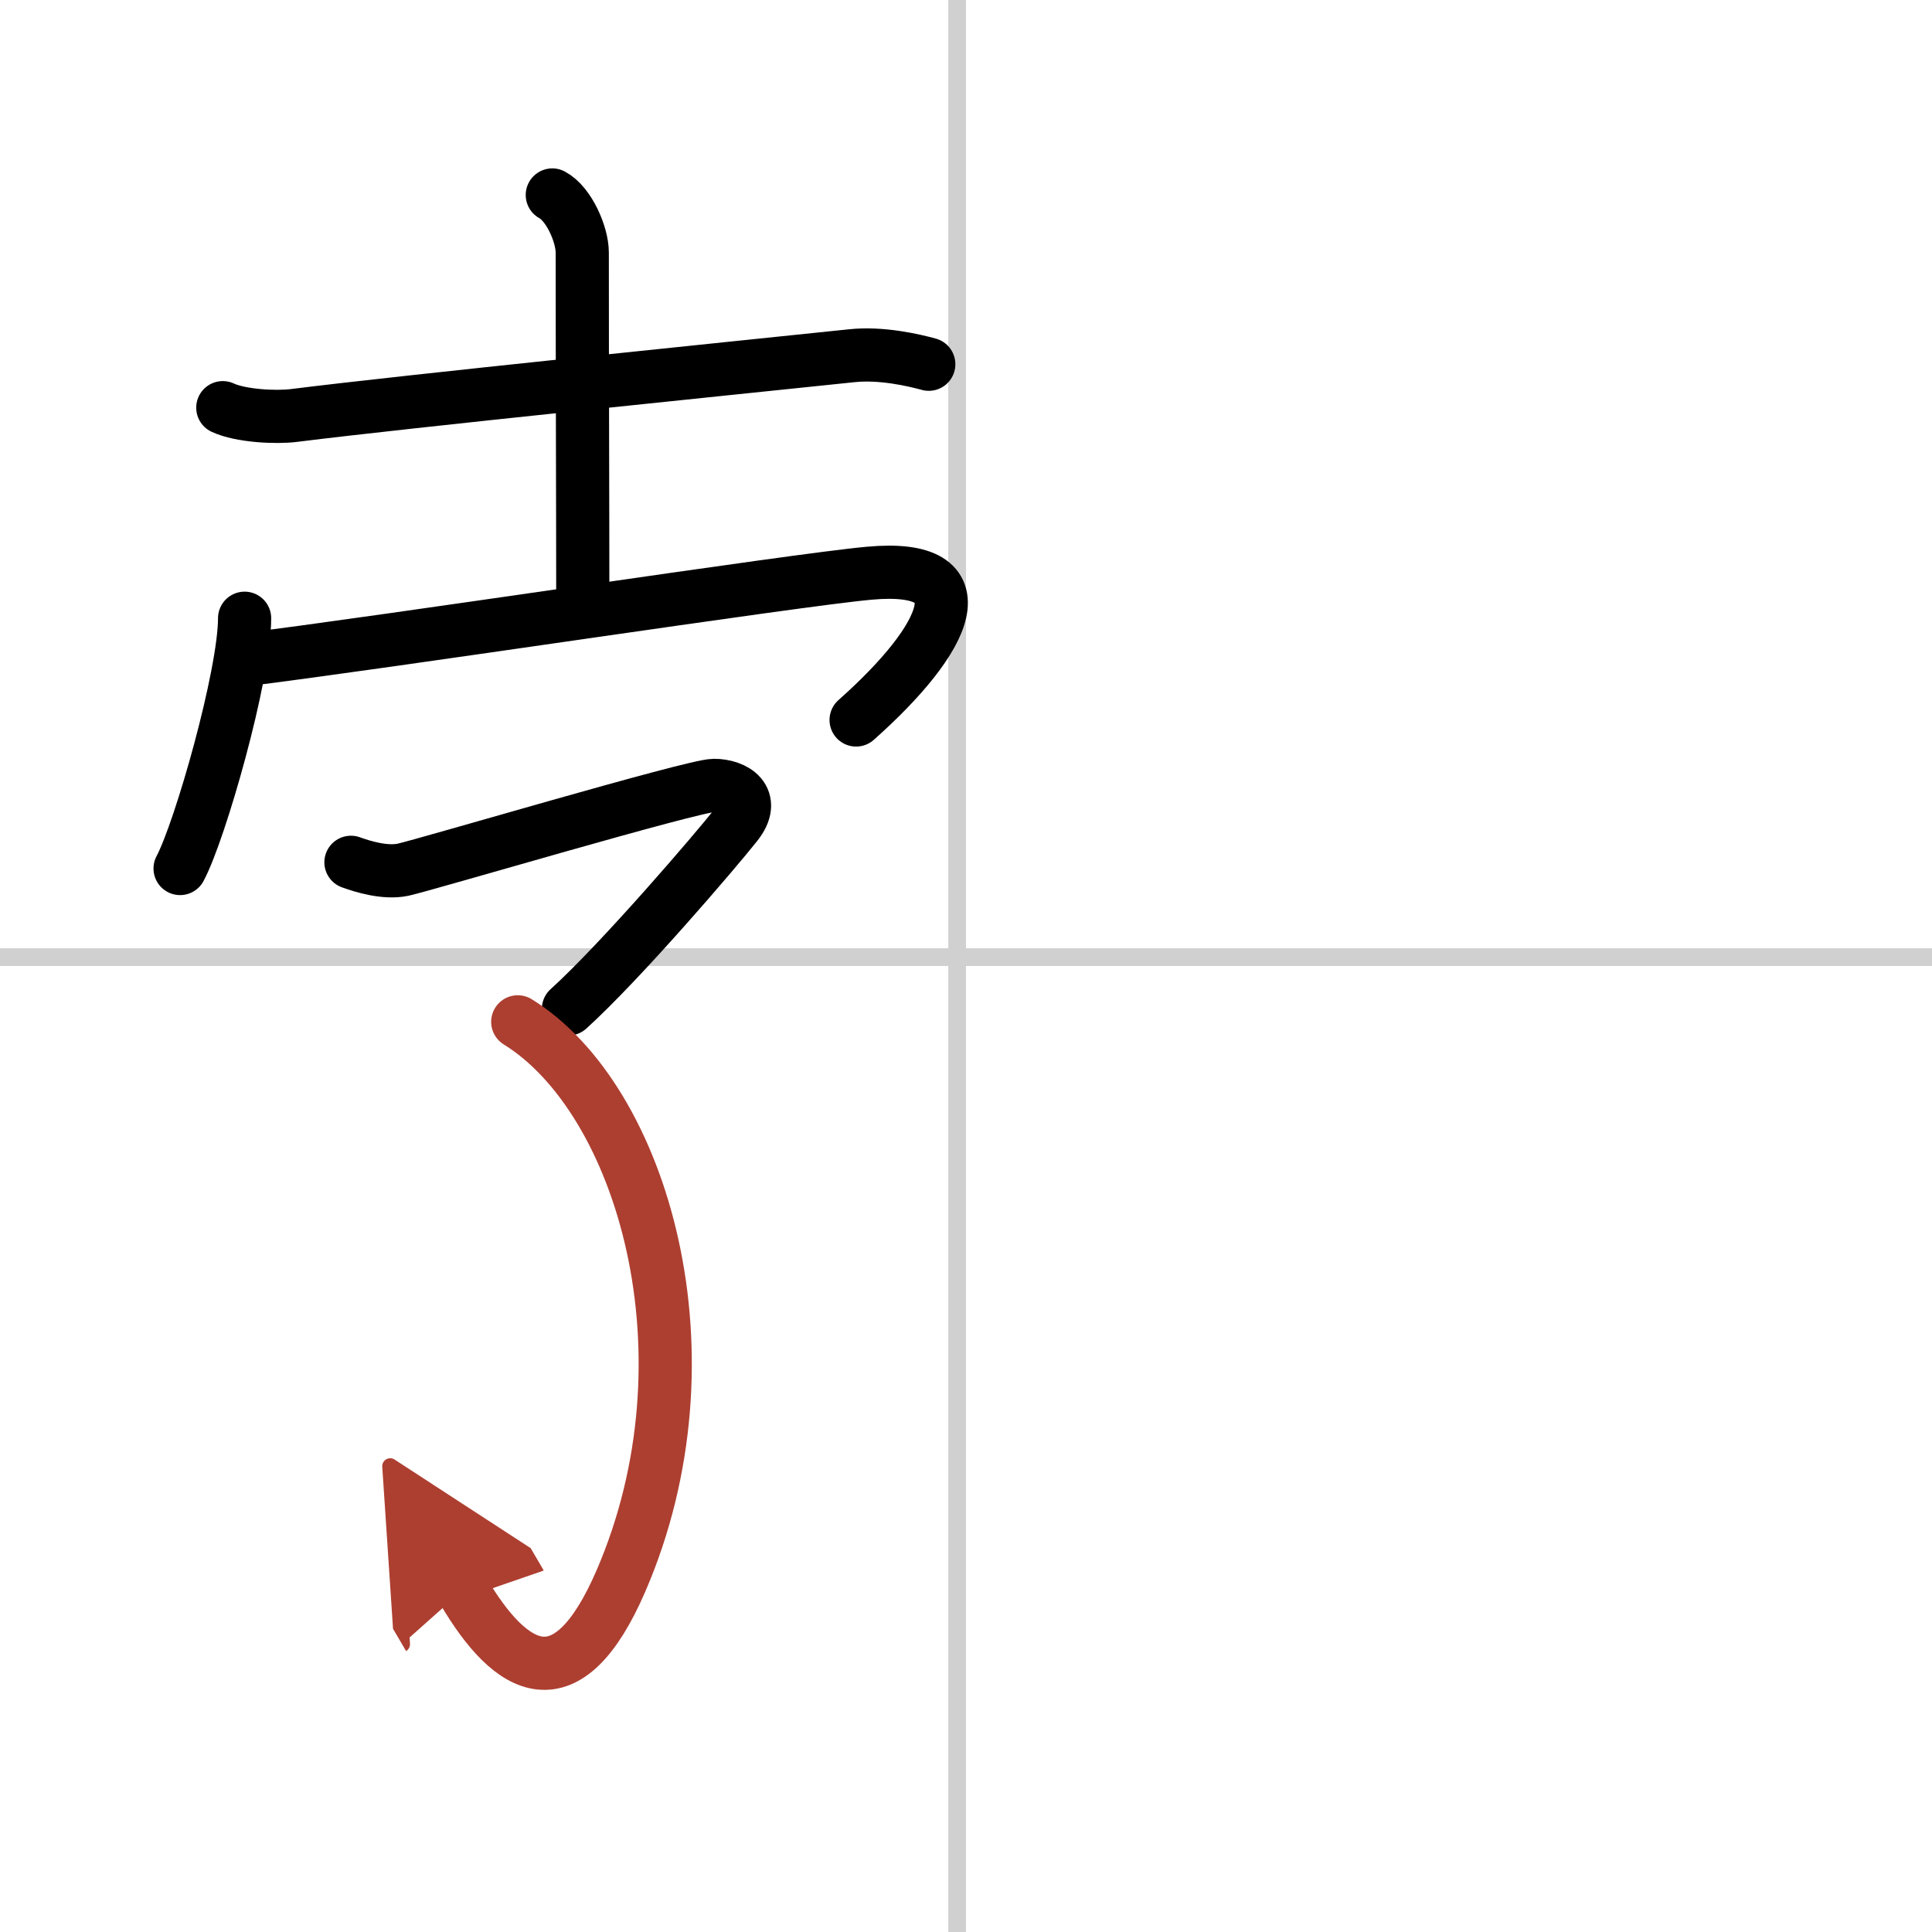
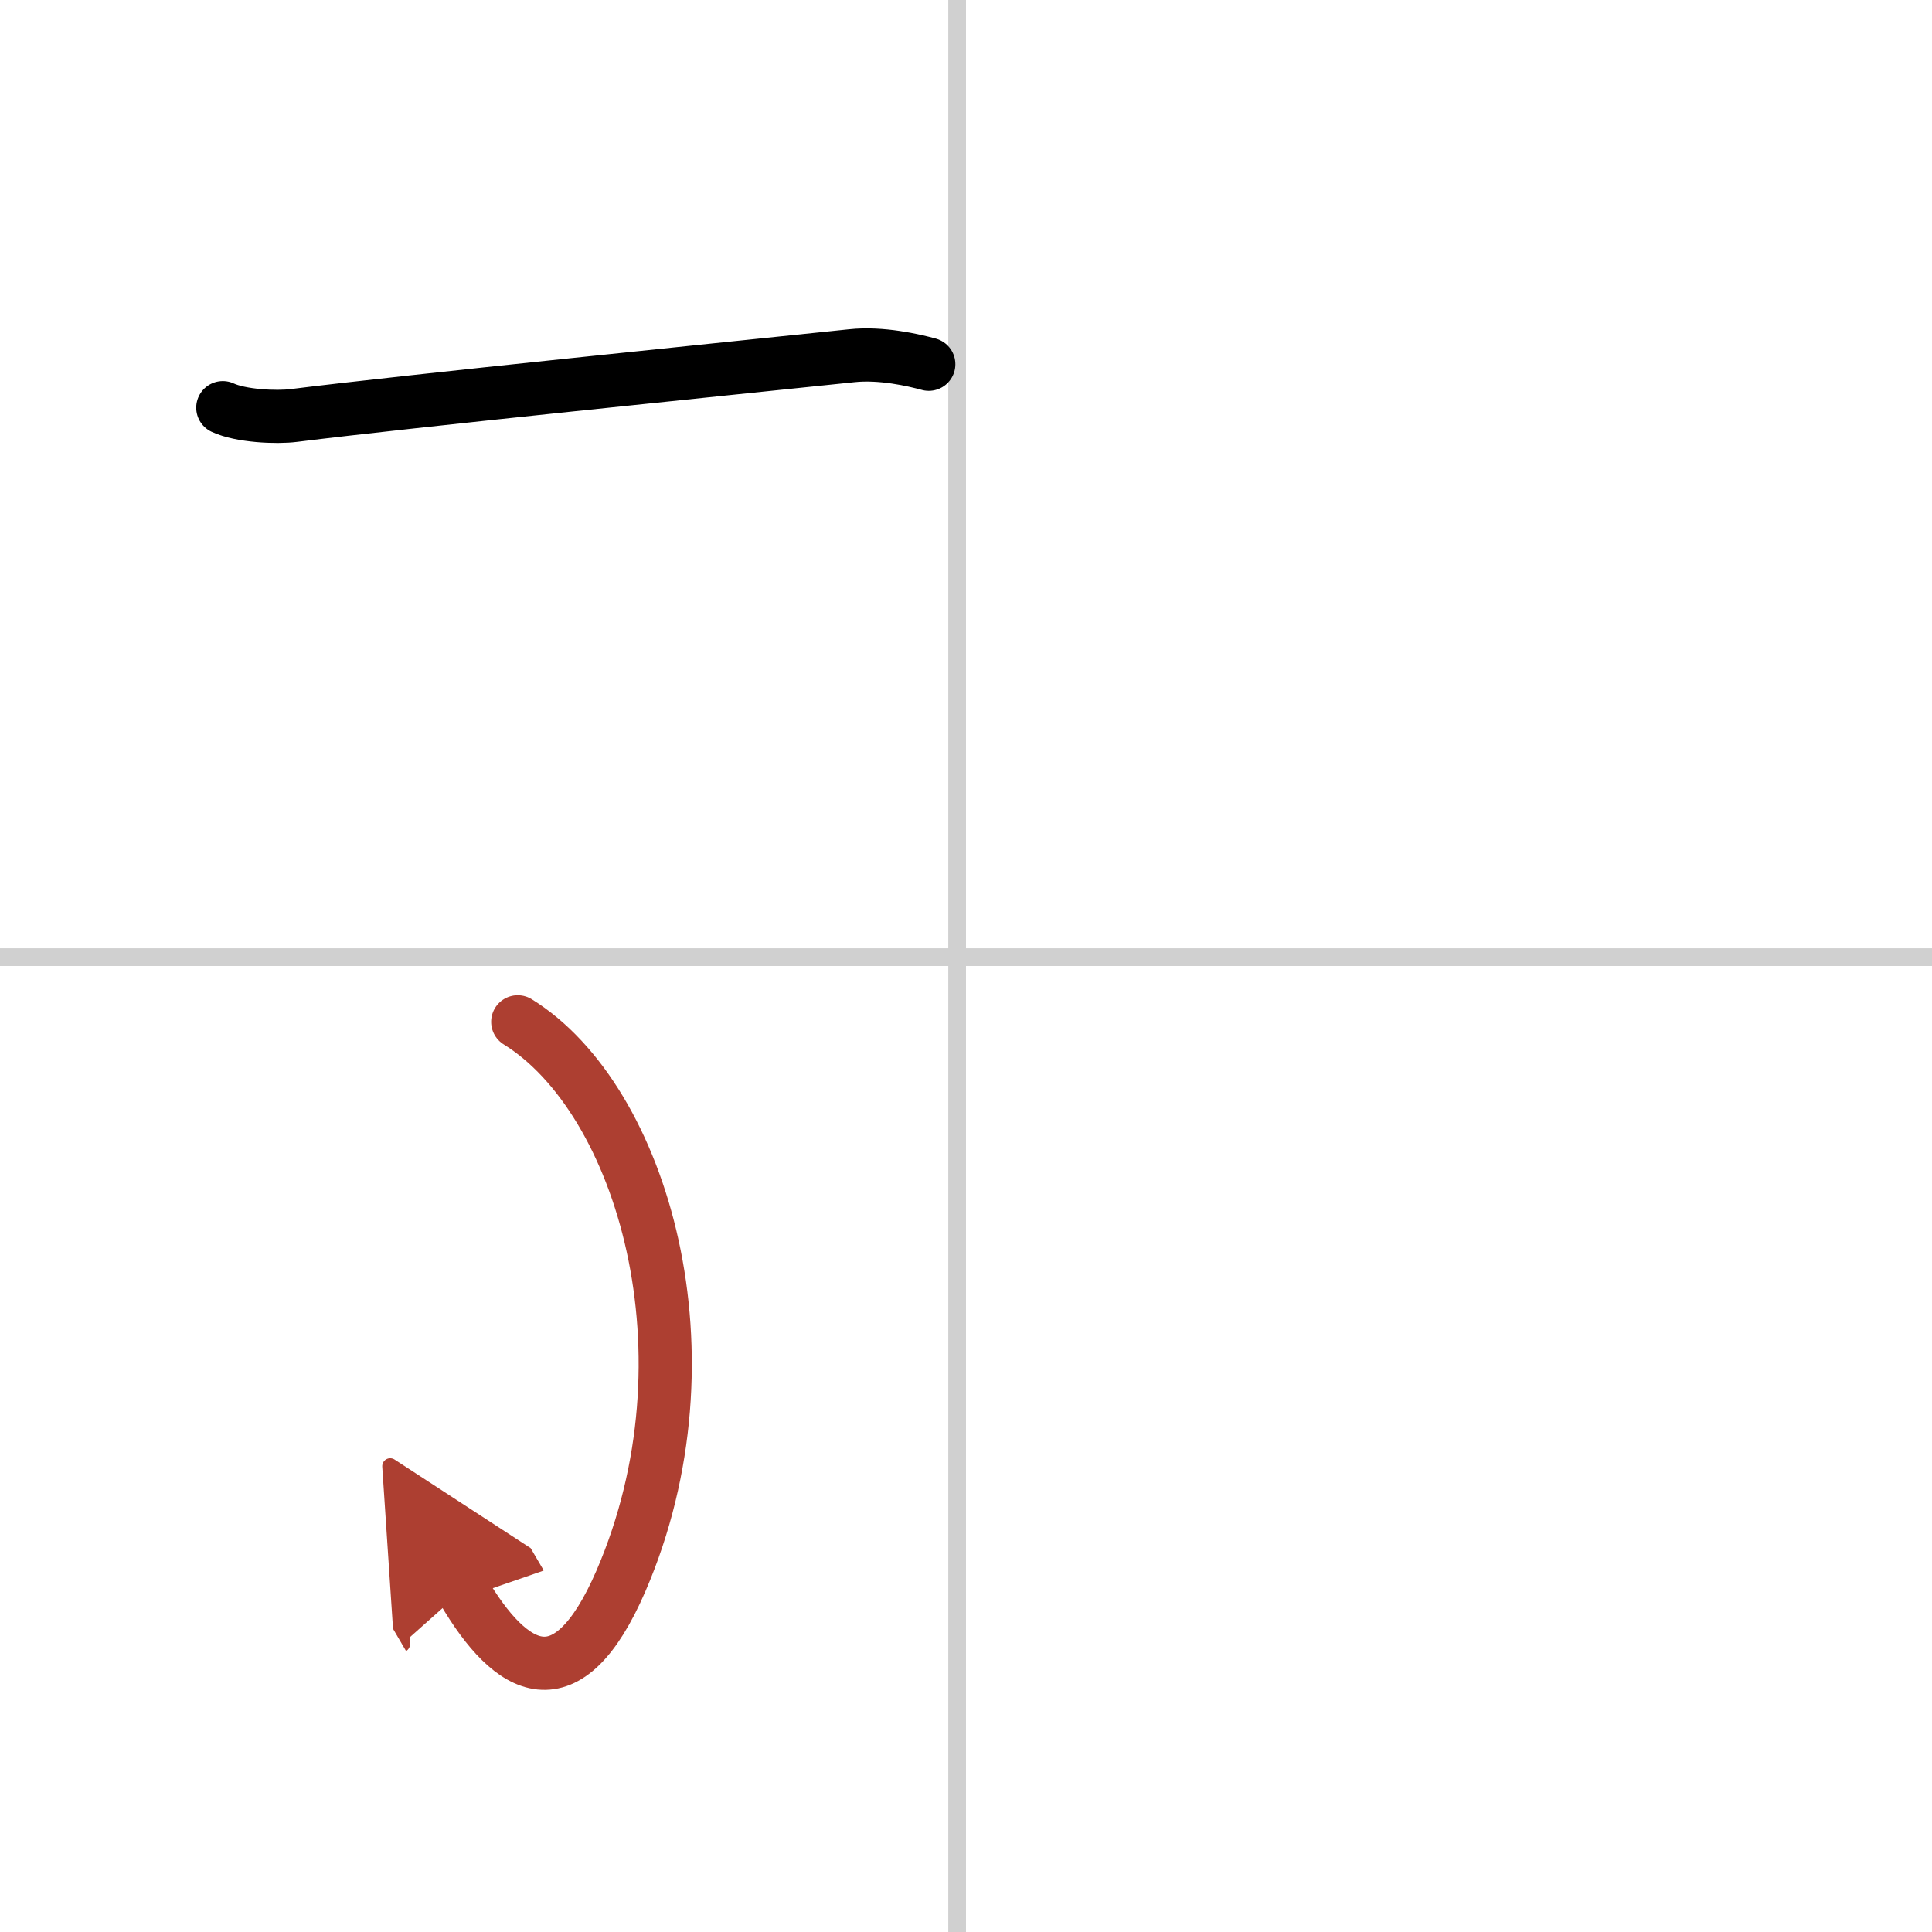
<svg xmlns="http://www.w3.org/2000/svg" width="400" height="400" viewBox="0 0 109 109">
  <defs>
    <marker id="a" markerWidth="4" orient="auto" refX="1" refY="5" viewBox="0 0 10 10">
      <polyline points="0 0 10 5 0 10 1 5" fill="#ad3f31" stroke="#ad3f31" />
    </marker>
  </defs>
  <g fill="none" stroke="#000" stroke-linecap="round" stroke-linejoin="round" stroke-width="3">
-     <rect width="100%" height="100%" fill="#fff" stroke="#fff" />
    <line x1="54" x2="54" y2="109" stroke="#d0d0d0" stroke-width="1" />
    <line x2="109" y1="54" y2="54" stroke="#d0d0d0" stroke-width="1" />
    <path d="m12.57 23c1.01 0.47 3 0.57 4.02 0.44 6.45-0.81 24.29-2.62 31.46-3.37 1.68-0.18 3.51 0.25 4.35 0.48" />
-     <path d="m31.16 11c0.94 0.5 1.69 2.23 1.69 3.25 0 7.25 0.03 14.5 0.03 20" />
-     <path d="m13.8 34.88c0 3.2-2.5 11.98-3.64 14.12" />
-     <path d="m13.65 37.24c8.05-0.99 31.25-4.53 35.39-4.9 6.47-0.59 4.46 3.66-0.74 8.28" />
-     <path d="m19.8 48.65c0.66 0.24 1.92 0.63 2.93 0.42 1.22-0.26 16.39-4.76 17.55-4.76s2.43 0.74 1.26 2.21c-1.16 1.47-6.52 7.73-9.47 10.4" />
    <path d="m29.21 57.65c7.04 4.35 11.31 18.84 5.82 31.55-3.01 6.95-6.16 5.22-8.92 0.51" marker-end="url(#a)" stroke="#ad3f31" />
  </g>
</svg>